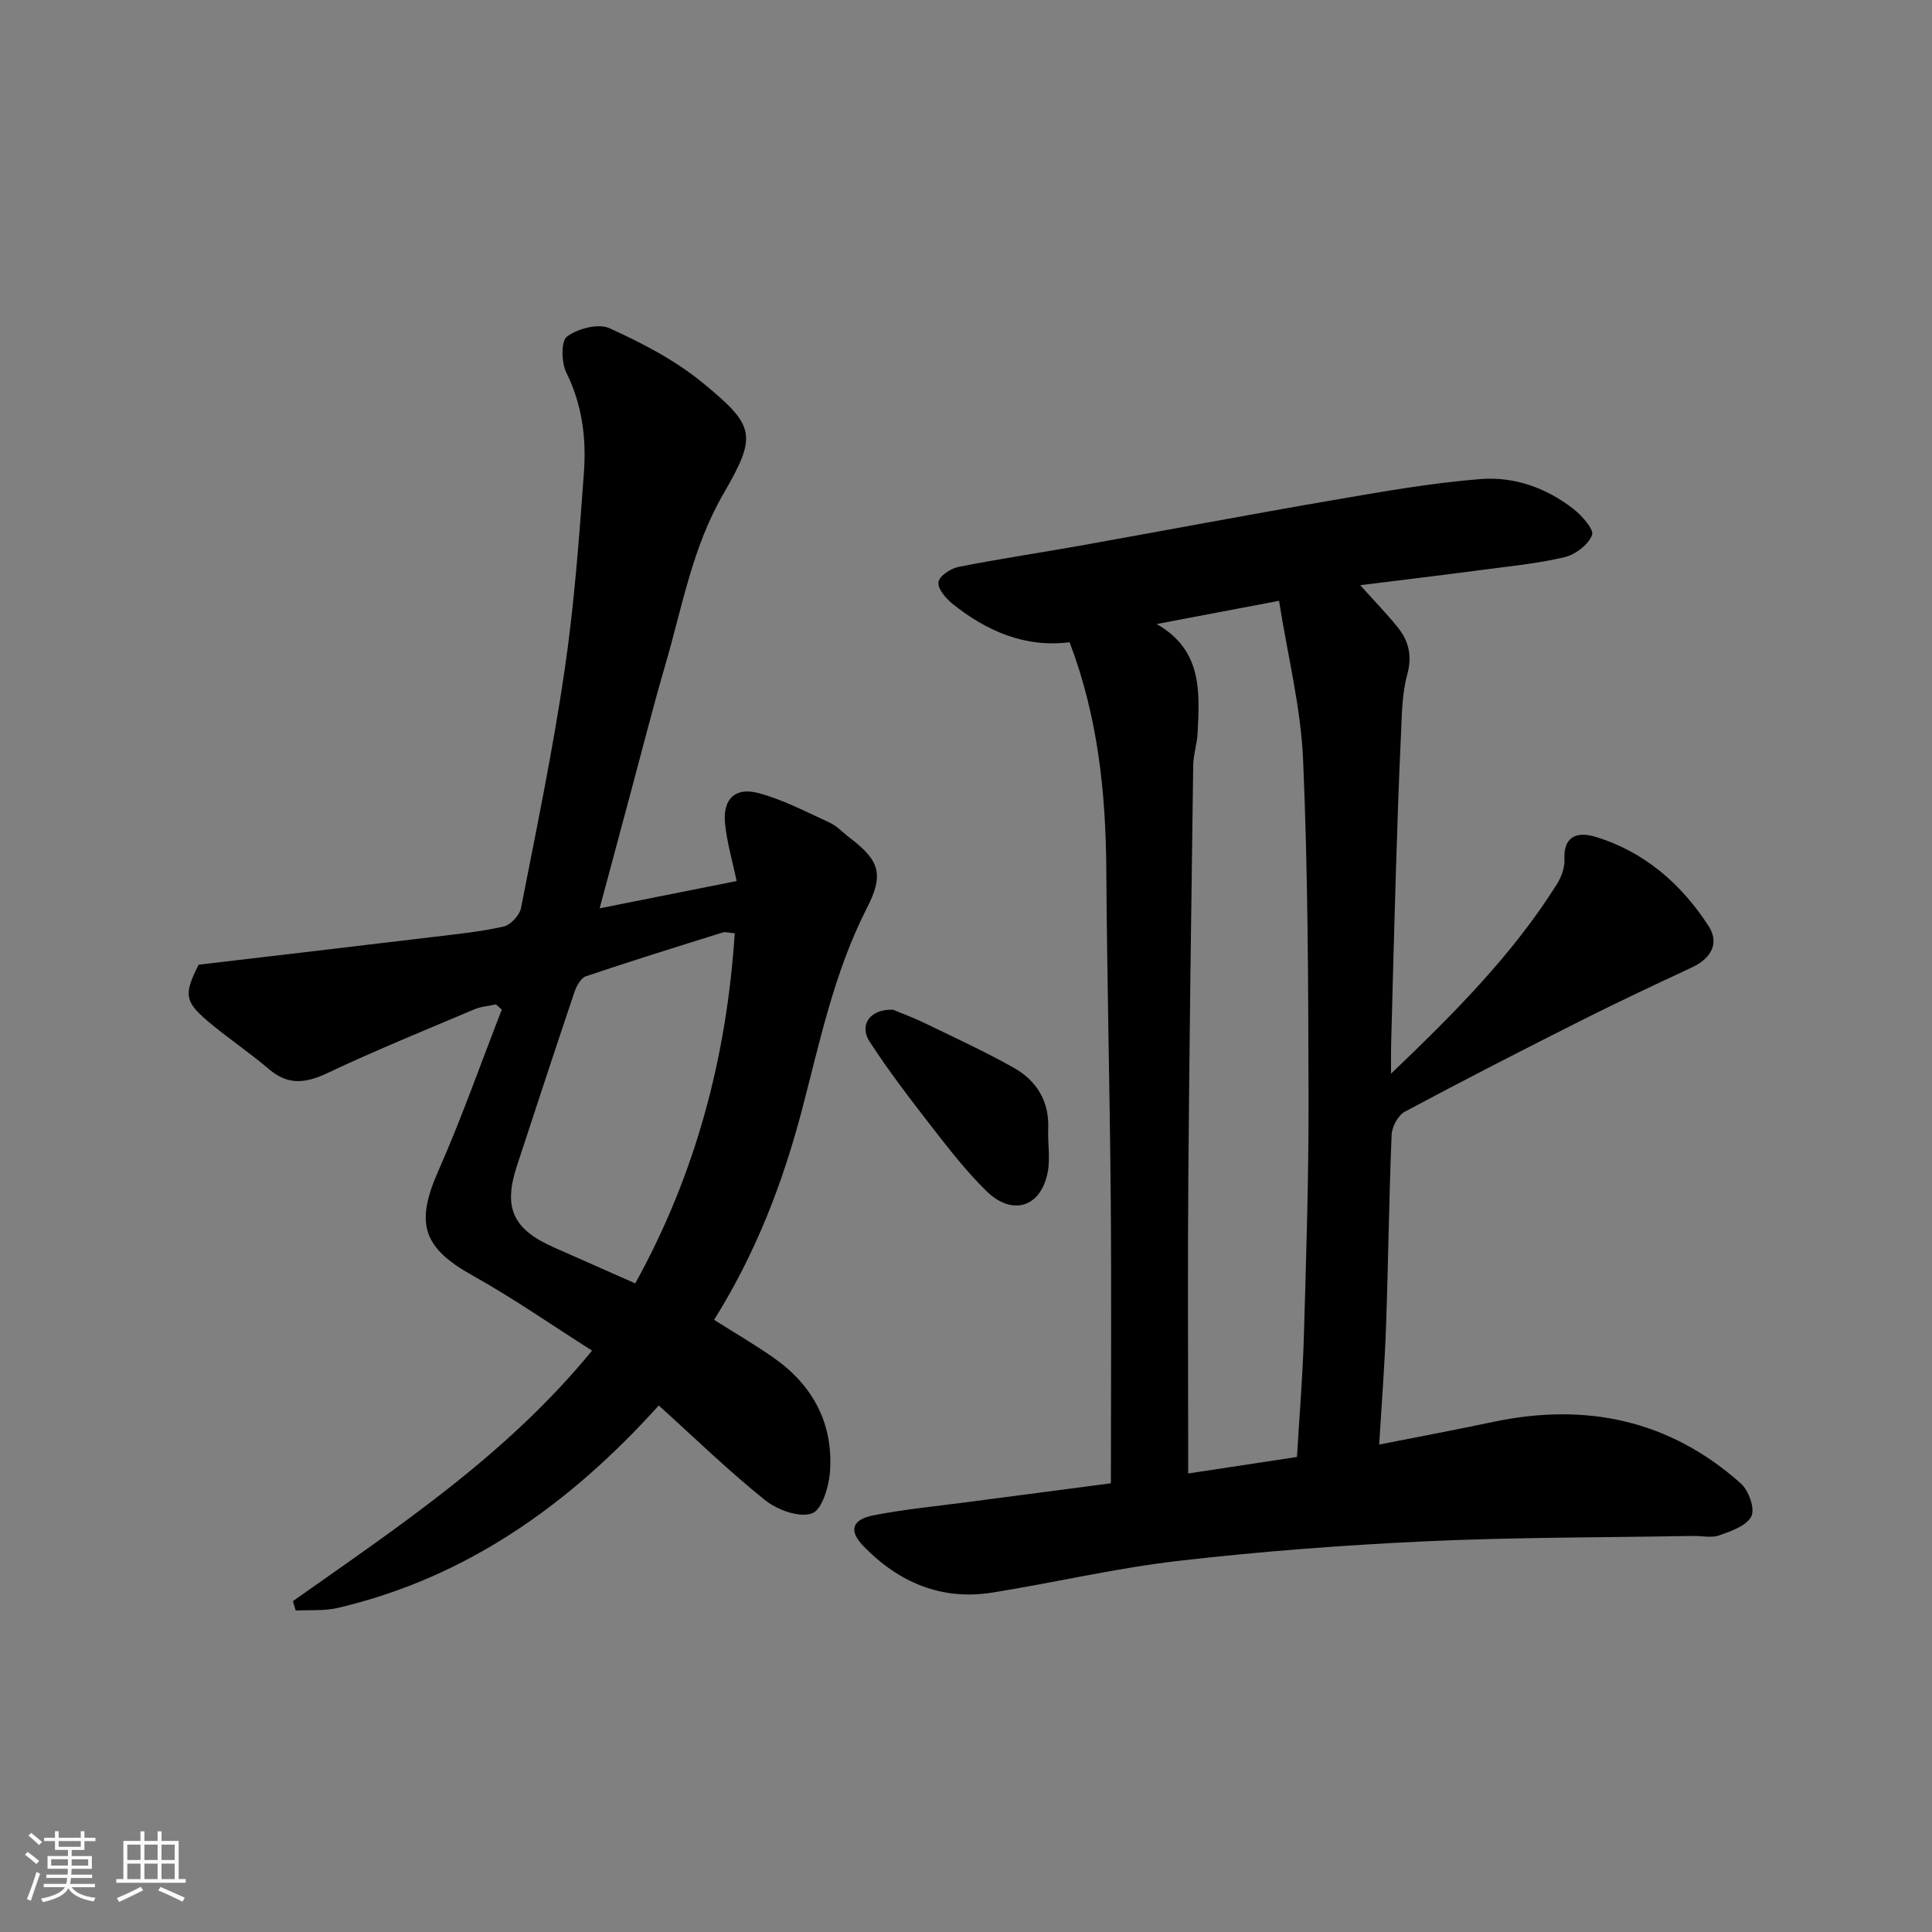
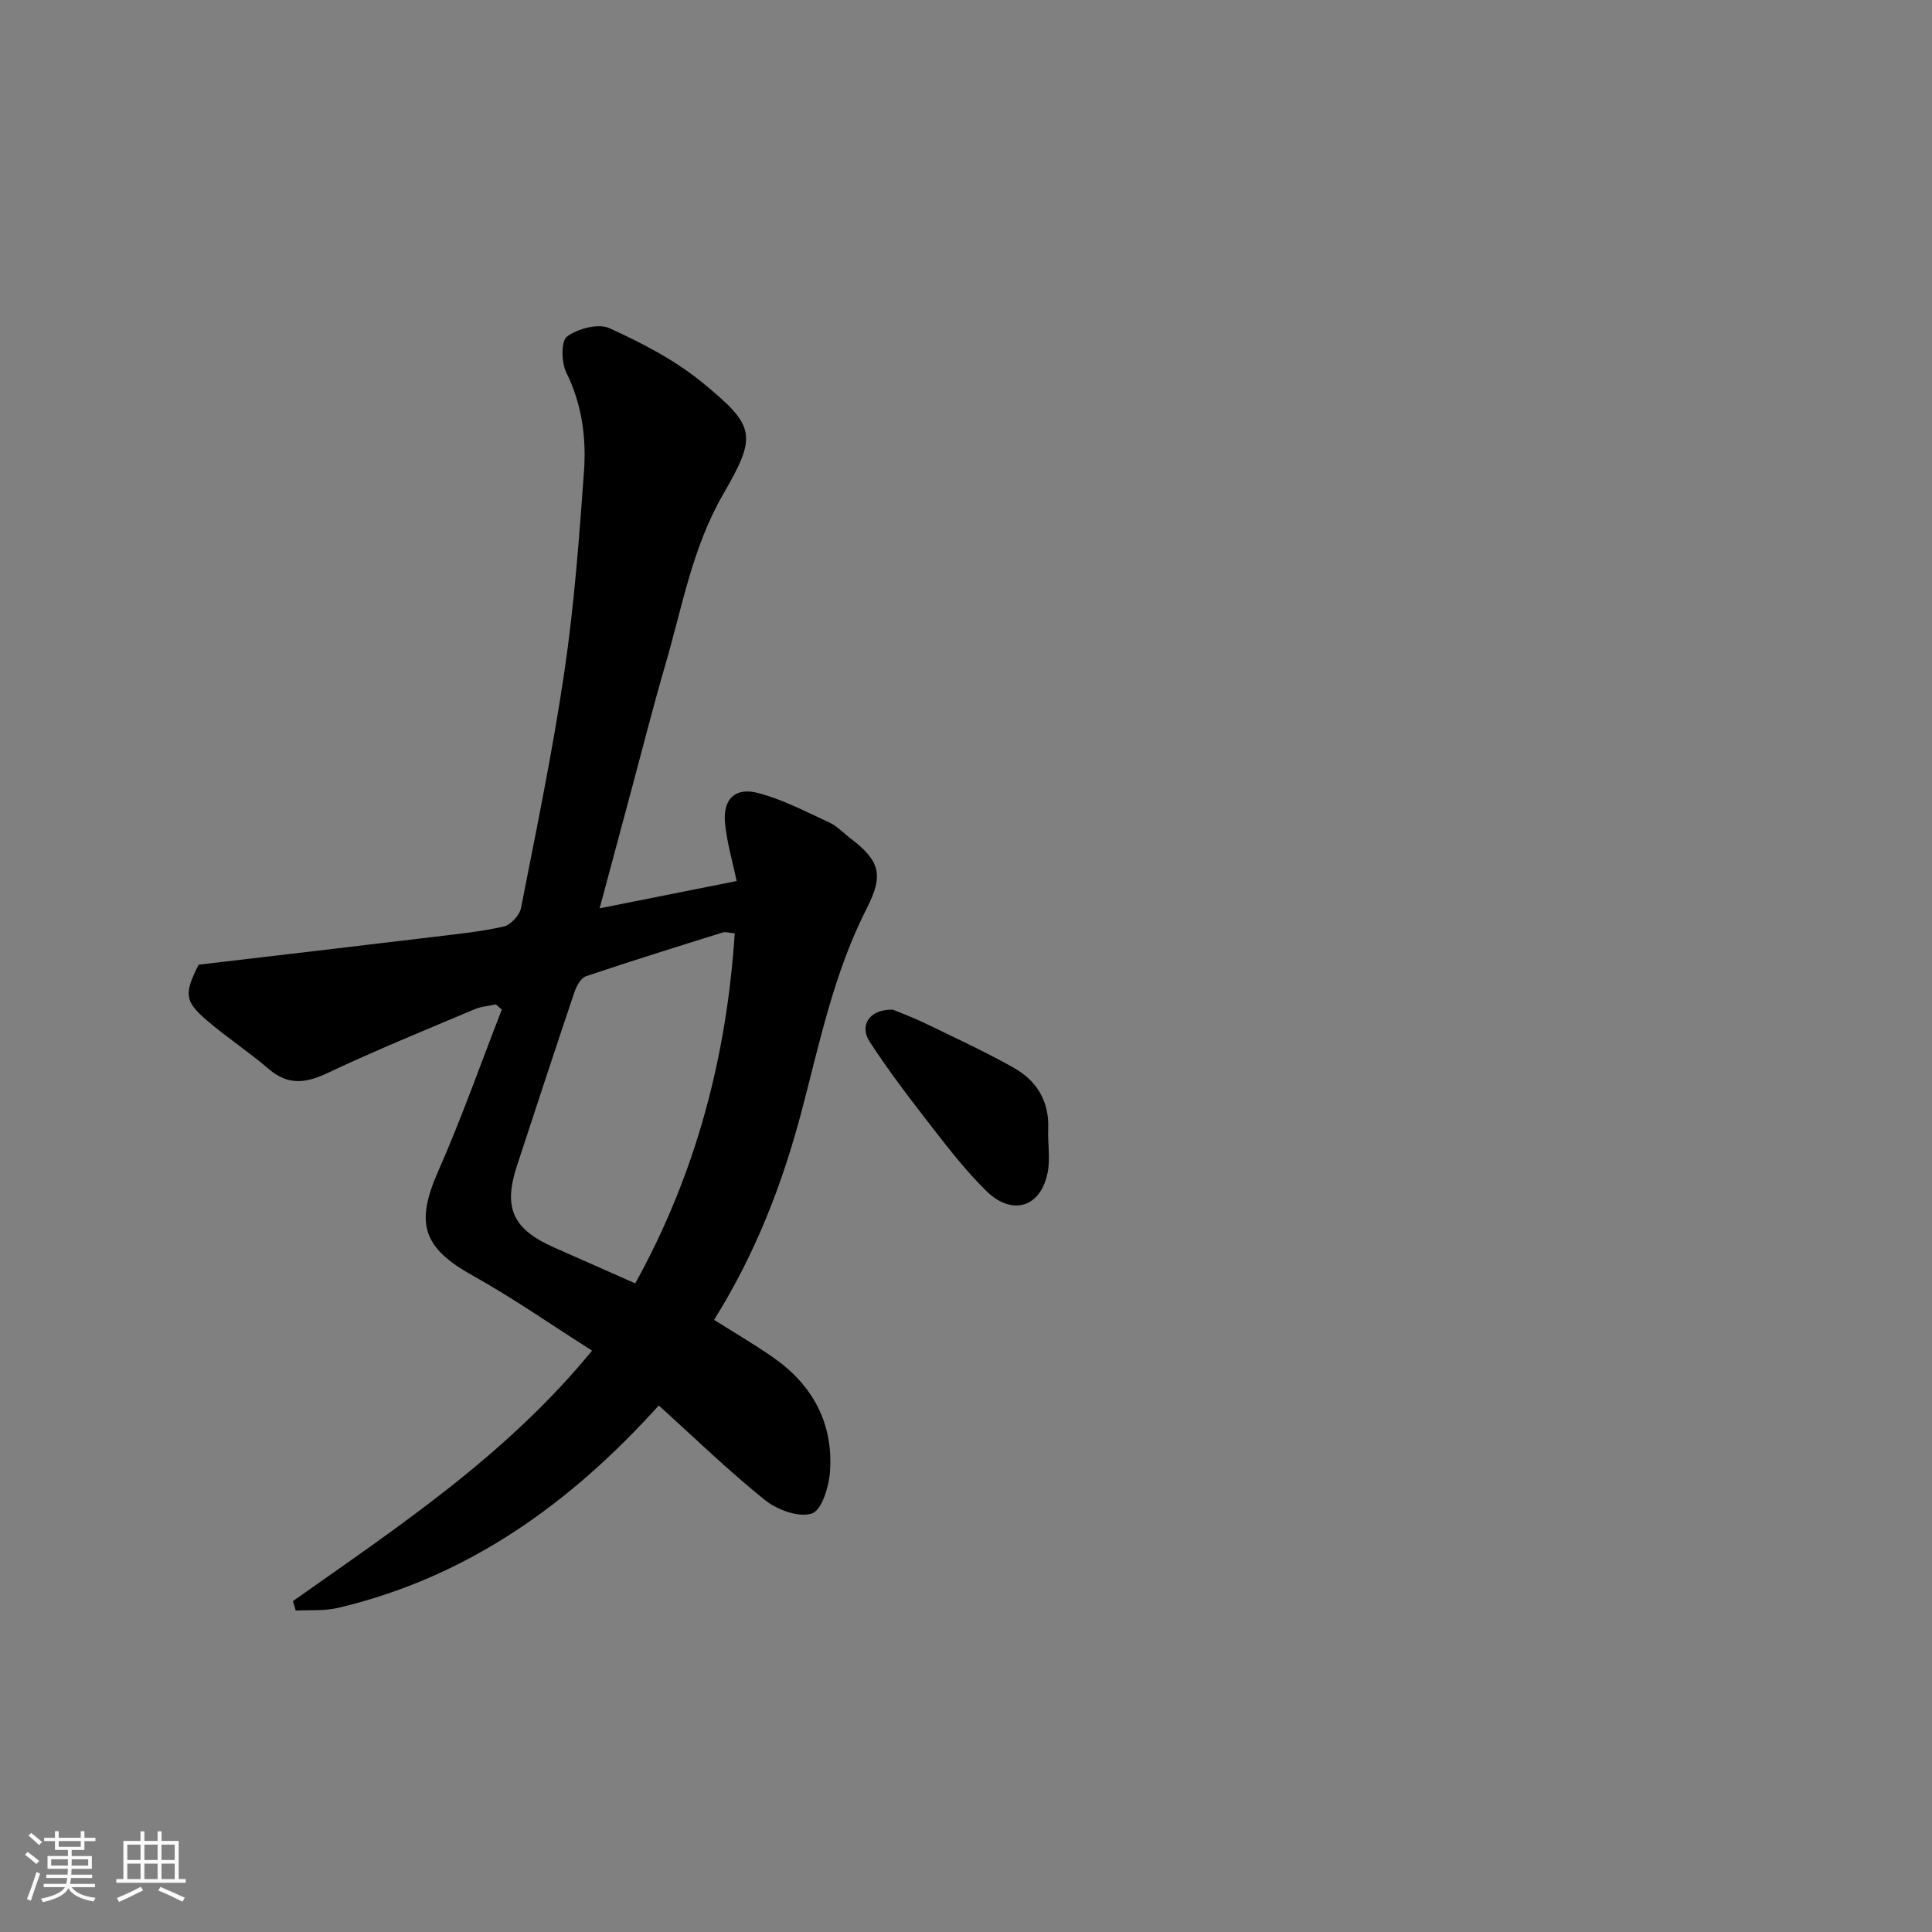
<svg xmlns="http://www.w3.org/2000/svg" enable-background="new 0 0 400 400" viewBox="0 0 400 400">
  <rect x="0" y="0" width="400" height="400" fill="#808080" stroke="none" />
  <path d="m5.17 384 .55-.58c.85.61 1.65 1.24 2.4 1.87l-.59.64c-.83-.73-1.62-1.38-2.36-1.93m1.22 9.53-.82-.34c.71-1.76 1.37-3.64 1.98-5.63.24.13.5.25.76.36-.6 1.67-1.24 3.54-1.92 5.61m-.5-13.5.57-.54c.56.44 1.31 1.06 2.26 1.87l-.64.64c-.68-.66-1.41-1.32-2.19-1.97m3.25.46h2.24v-1.36h.77v1.36h4.57v-1.36h.76v1.36h2.28v.69h-2.28v1.84h-2.64v1.26h4.18v2.64h-4.21c0 .45-.02.86-.05 1.21h4.32v.69h-4.38c-.04.34-.1.75-.19 1.22h5.15v.69h-4.82c.87 1.19 2.51 1.92 4.93 2.19-.17.31-.3.57-.37.76-2.77-.49-4.52-1.41-5.26-2.76-.56 1.26-2.3 2.23-5.24 2.9-.12-.24-.26-.48-.43-.72 2.73-.55 4.38-1.34 4.96-2.38h-4.38v-.69h4.65c.1-.38.17-.79.21-1.22h-4.32v-.69h4.4c.03-.34.05-.75.05-1.21h-4.2v-2.64h4.23v-1.26h-2.69v-1.84h-2.24zm1.46 4.46v1.29h3.45c.01-.4.02-.57.01-.53v-.32-.45h-3.46zm1.55-2.59h4.57v-1.19h-4.57zm6.11 2.59h-3.42v.77c-.01.19-.01.37-.02.53h3.44z" fill="#fafafa" />
  <path d="m32.63 379.16h.82v1.98h3.54v7.89h1.46v.78h-14.37v-.78h1.46v-7.89h3.54v-1.98h.82v1.98h2.73zm-3.49 11.48.5.73c-1.61.82-3.28 1.63-5 2.41-.13-.27-.28-.55-.44-.82 1.75-.72 3.4-1.49 4.94-2.32m-2.78-5.55h2.73v-3.18h-2.73zm0 3.95h2.73v-3.2h-2.73zm3.54-3.95h2.73v-3.18h-2.73zm0 3.95h2.73v-3.2h-2.73zm7.89 4.68c-1.84-.92-3.51-1.7-5.02-2.32l.45-.73c1.89.8 3.57 1.55 5.04 2.23zm-1.62-11.81h-2.73v3.18h2.73zm-2.73 7.13h2.73v-3.2h-2.73z" fill="#fafafa" />
  <g fill="#000001">
-     <path d="m230 307.1c0-19.98.13-39.3-.03-58.61-.19-22.77-.77-45.53-.92-68.3-.1-16.02-1.72-31.73-7.6-47.22-9.22 1.16-17.2-2.29-24.31-8.01-1.36-1.1-3.04-3.12-2.84-4.46.18-1.26 2.53-2.81 4.15-3.13 8.32-1.65 16.73-2.89 25.09-4.38 17.5-3.13 34.97-6.44 52.49-9.45 10.14-1.74 20.31-3.56 30.55-4.36 6.9-.54 13.6 1.83 19.18 6.19 1.76 1.38 4.31 4.27 3.86 5.41-.8 2.01-3.44 4.04-5.67 4.57-5.54 1.32-11.27 1.87-16.95 2.62-8.24 1.09-16.5 2.08-25.38 3.19 2.86 3.19 5.38 5.79 7.66 8.58 2.38 2.91 3.15 6 2.06 9.98-1.11 4.06-1.09 8.47-1.3 12.74-.44 9.26-.74 18.53-1.03 27.8-.37 12.1-.68 24.2-1 36.3-.04 1.58-.01 3.17-.01 5.73 13.16-12.58 25.21-24.68 34.38-39.3.91-1.45 1.6-3.39 1.52-5.06-.24-5.09 2.98-5.72 6.41-4.68 10.14 3.08 17.79 9.75 23.44 18.49 2.31 3.57.48 6.72-3.45 8.55-7.52 3.51-15.04 7.03-22.46 10.76-12.39 6.24-24.75 12.56-36.98 19.11-1.41.75-2.67 3.12-2.74 4.8-.55 13.26-.69 26.53-1.16 39.79-.28 7.91-.9 15.81-1.41 24.33 8.44-1.67 16.04-3.09 23.61-4.69 19.18-4.05 36.5-.43 51.28 12.76 1.61 1.44 2.95 5.22 2.16 6.79-.99 1.96-4.19 3.07-6.65 3.94-1.63.58-3.63.08-5.46.12-18.43.33-36.88.26-55.29 1.11-17.09.79-34.2 2.09-51.19 4.05-12.94 1.49-25.7 4.51-38.58 6.57-10.54 1.68-19.42-2.14-26.66-9.62-3.12-3.22-2.37-5.51 2.08-6.38 6.4-1.26 12.93-1.87 19.41-2.73 9.84-1.3 19.68-2.58 29.74-3.9zm38.52-5.45c.5-8.39 1.19-16.61 1.43-24.85.48-16.43 1.01-32.86.97-49.29-.05-23.43-.12-46.88-1.13-70.27-.46-10.76-3.18-21.43-4.98-32.85-9.42 1.79-17.38 3.3-25.34 4.81 9.48 5.4 8.9 14.02 8.49 22.5-.11 2.28-.89 4.53-.92 6.81-.39 28.43-.79 56.85-1.01 85.28-.15 18.49-.03 36.99-.03 55.48v5.8c7.75-1.18 14.98-2.27 22.52-3.42z" />
    <path d="m60.64 331.5c21.81-15.42 44.19-30.18 61.94-51.87-8.34-5.28-16.3-10.85-24.74-15.55-10.3-5.74-11.9-10.76-7.12-21.58 4.84-10.96 8.82-22.3 13.17-33.47-.41-.36-.81-.72-1.22-1.08-1.48.33-3.06.43-4.43 1.01-10.18 4.31-20.43 8.47-30.41 13.19-4.52 2.14-8.18 2.61-12.18-.82-4.09-3.51-8.63-6.49-12.73-9.99-4.76-4.07-4.82-5.57-1.8-11.61 16.36-1.93 32.49-3.81 48.61-5.75 4.87-.59 9.78-1.07 14.55-2.15 1.45-.33 3.3-2.34 3.59-3.84 3.2-16.32 6.58-32.62 9-49.06 2.01-13.63 3.03-27.42 4.03-41.17.51-7.04-.37-13.99-3.64-20.6-1.04-2.1-1.14-6.55.13-7.48 2.25-1.65 6.48-2.78 8.79-1.73 6.75 3.07 13.57 6.6 19.27 11.28 10.92 8.96 11.37 10.85 4.34 22.98-6.46 11.13-8.54 23.46-12.04 35.43-2.42 8.27-4.53 16.63-6.77 24.96-2.23 8.3-4.46 16.6-6.83 25.46 9.66-1.93 18.97-3.78 28.36-5.65-.89-4.27-2.05-8.13-2.41-12.07-.44-4.88 2.09-7.41 6.84-6.16 5.11 1.34 9.92 3.88 14.76 6.1 1.59.73 2.87 2.15 4.3 3.23 6.24 4.74 6.98 7.65 3.46 14.54-6.74 13.19-9.71 27.58-13.42 41.73-4 15.23-9.6 29.76-18.2 43.48 4.13 2.61 8.3 5.04 12.24 7.78 8.15 5.68 12.43 13.58 11.77 23.52-.21 3.15-1.67 8.07-3.74 8.78-2.66.92-7.18-.72-9.71-2.75-7.59-6.09-14.59-12.9-22.01-19.6-18.24 20.23-39.55 35.61-66.49 41.92-2.78.65-5.78.38-8.67.54-.21-.64-.4-1.29-.59-1.95zm91.48-138.27c-1.23-.1-1.93-.35-2.5-.17-9.46 2.96-18.93 5.9-28.32 9.07-1.03.35-1.92 1.98-2.34 3.19-4.05 12.01-8 24.05-11.95 36.1-2.85 8.69-.82 13.09 7.71 16.86 5.6 2.48 11.2 4.95 16.8 7.43 12.54-22.67 18.92-46.81 20.6-72.48z" />
    <path d="m184.89 209.05c1.59.67 4.19 1.62 6.66 2.82 6.15 2.98 12.37 5.84 18.32 9.19 4.72 2.65 7.37 6.88 7.15 12.59-.12 3.01.45 6.11-.1 9.02-1.39 7.3-7.35 9.19-12.73 3.89-4.08-4.01-7.65-8.58-11.17-13.12-4.5-5.79-8.98-11.63-12.97-17.77-2.22-3.41 0-6.79 4.84-6.62z" />
  </g>
</svg>